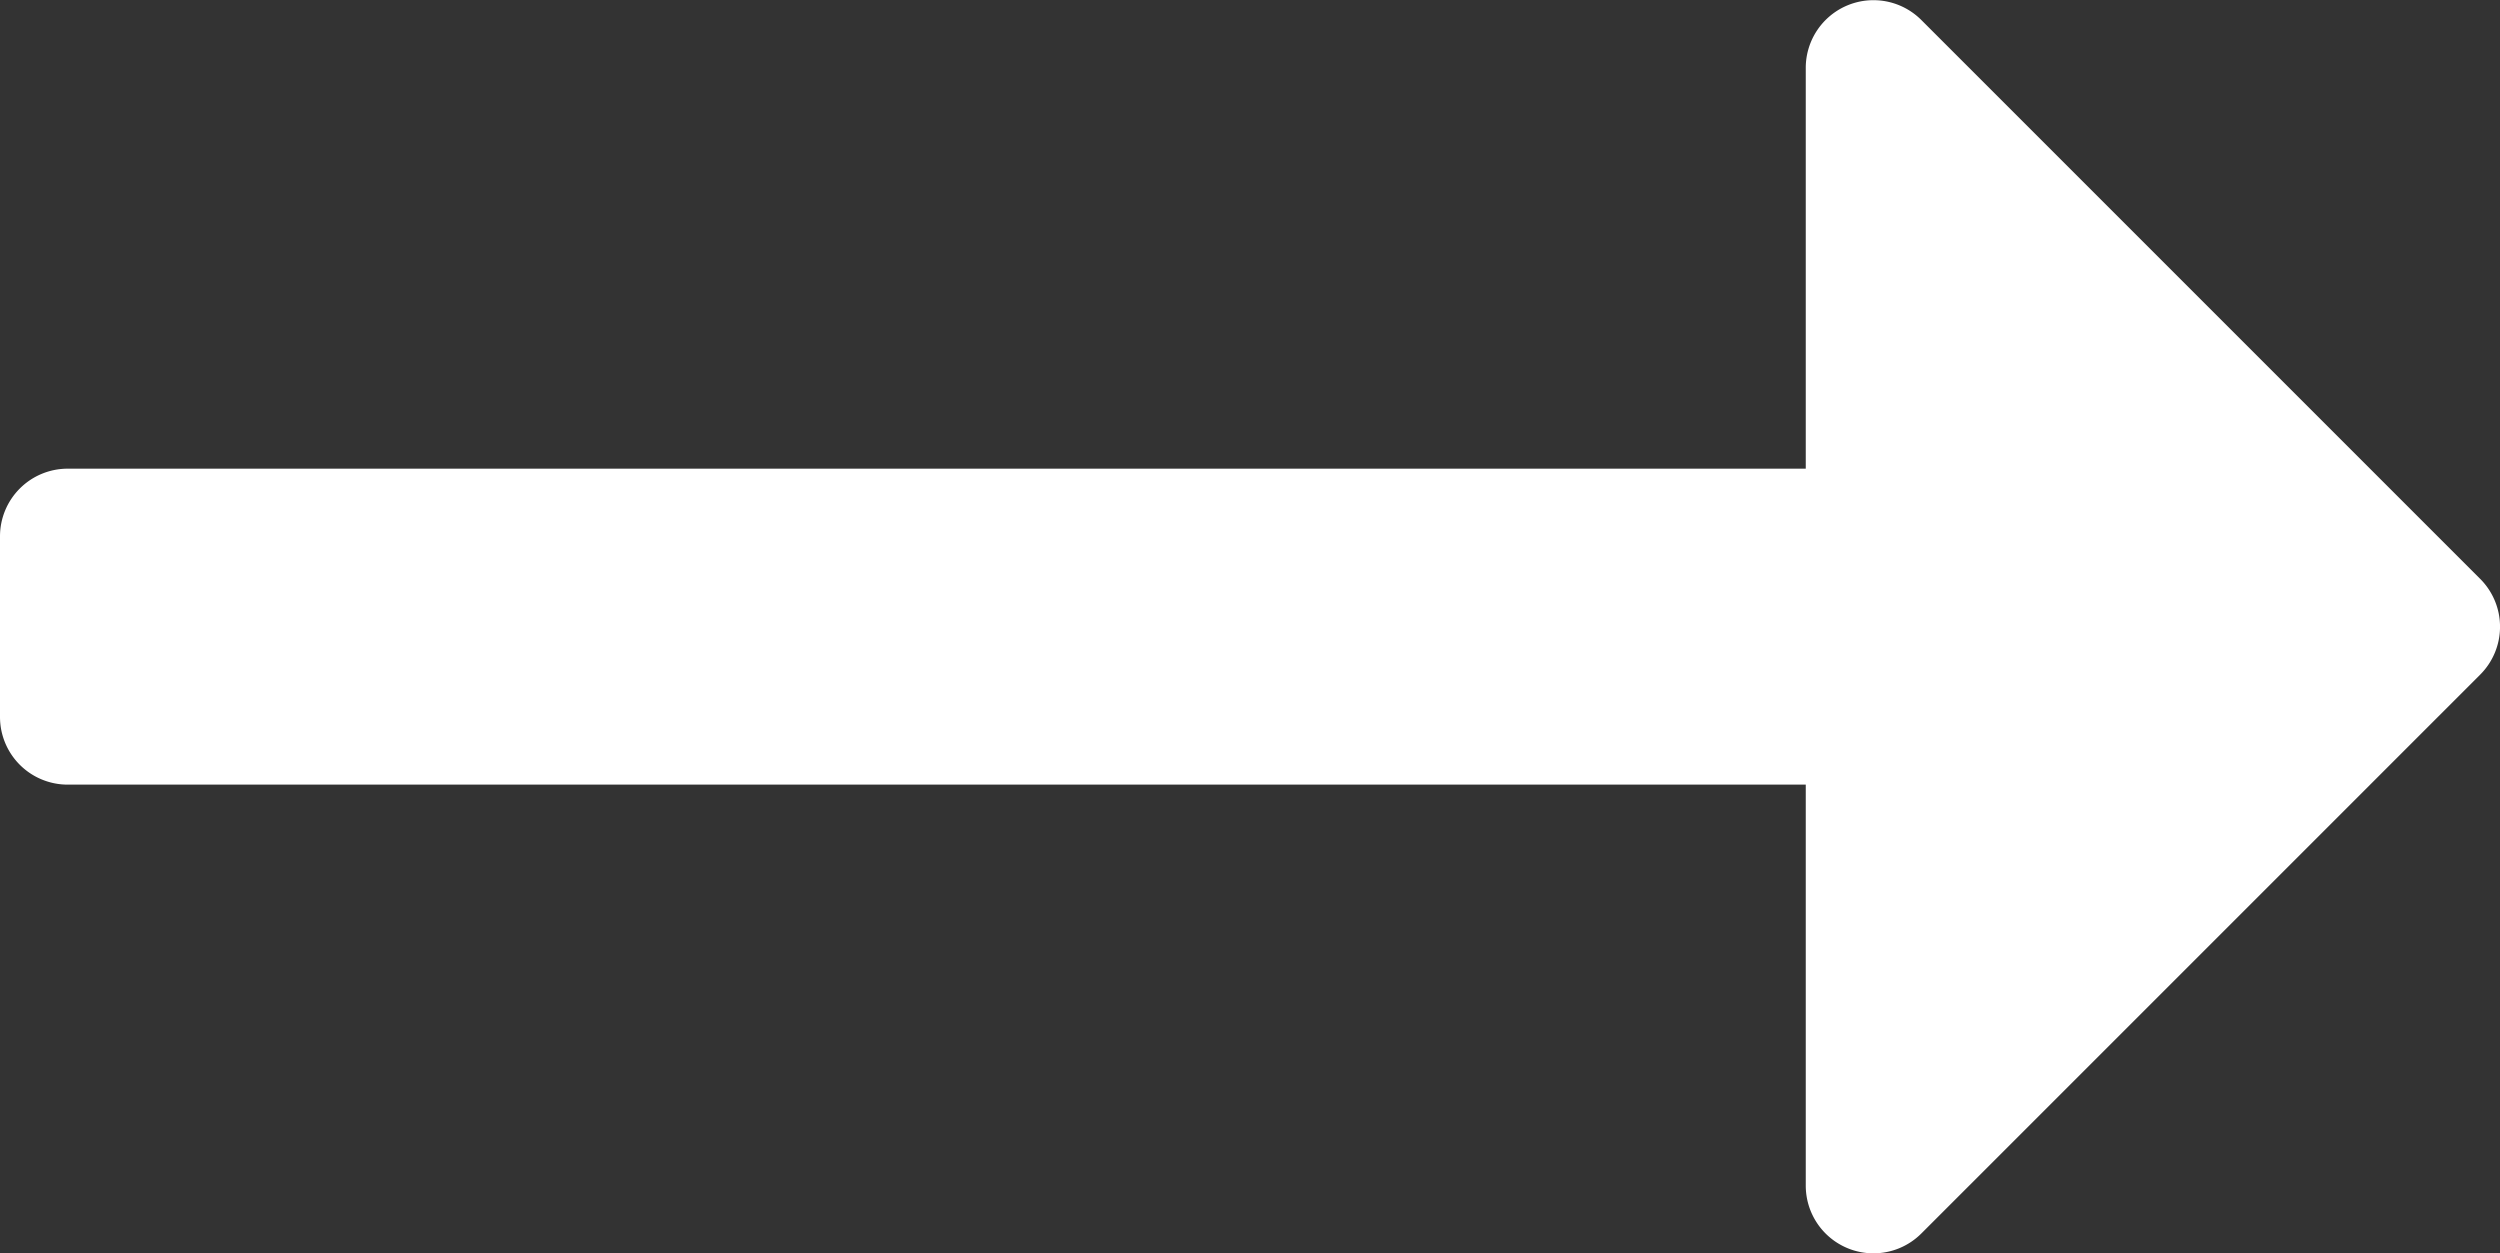
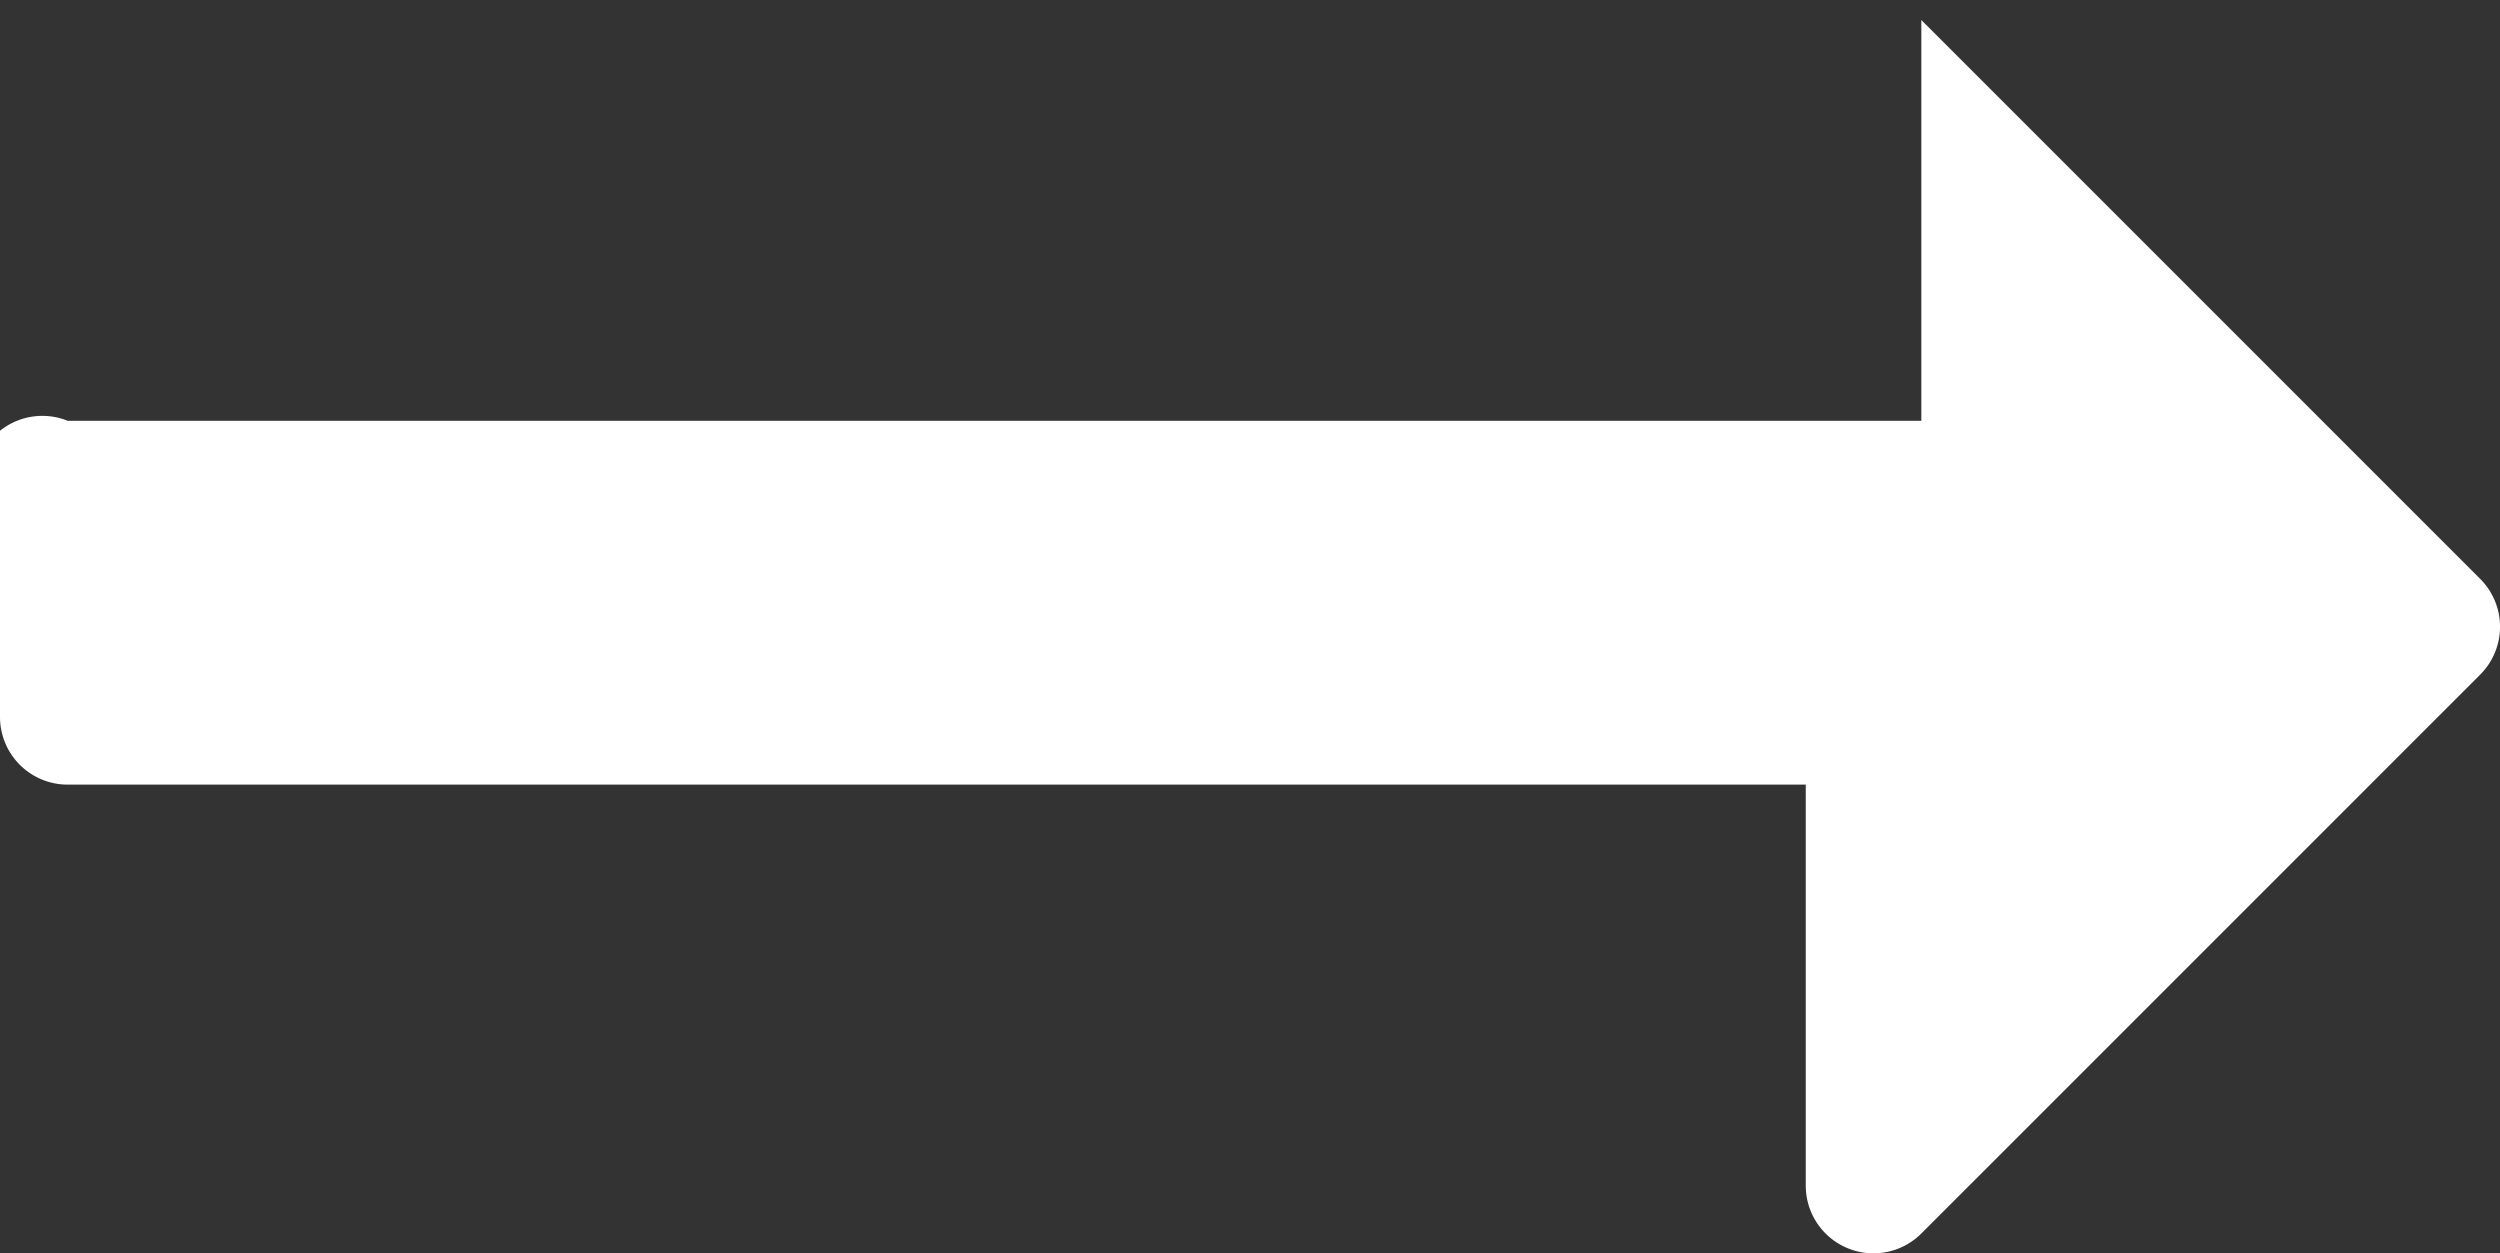
<svg xmlns="http://www.w3.org/2000/svg" width="12.114" height="6.073" viewBox="0 0 12.114 6.073">
  <rect x="0" y="0" width="12.114" height="6.073" fill="#333333" stroke="none" />
  <defs>
    <style>.a{fill:#fff;}</style>
  </defs>
-   <path class="a" d="M9.31-2.242,12.018-4.95a.328.328,0,0,0,0-.464L9.31-8.122a.328.328,0,0,0-.56.232v1.942H.328A.328.328,0,0,0,0-5.62v.875a.328.328,0,0,0,.328.328H8.75v1.942A.328.328,0,0,0,9.31-2.242Z" transform="translate(0 8.219)" />
+   <path class="a" d="M9.31-2.242,12.018-4.95a.328.328,0,0,0,0-.464L9.31-8.122v1.942H.328A.328.328,0,0,0,0-5.62v.875a.328.328,0,0,0,.328.328H8.75v1.942A.328.328,0,0,0,9.31-2.242Z" transform="translate(0 8.219)" />
</svg>